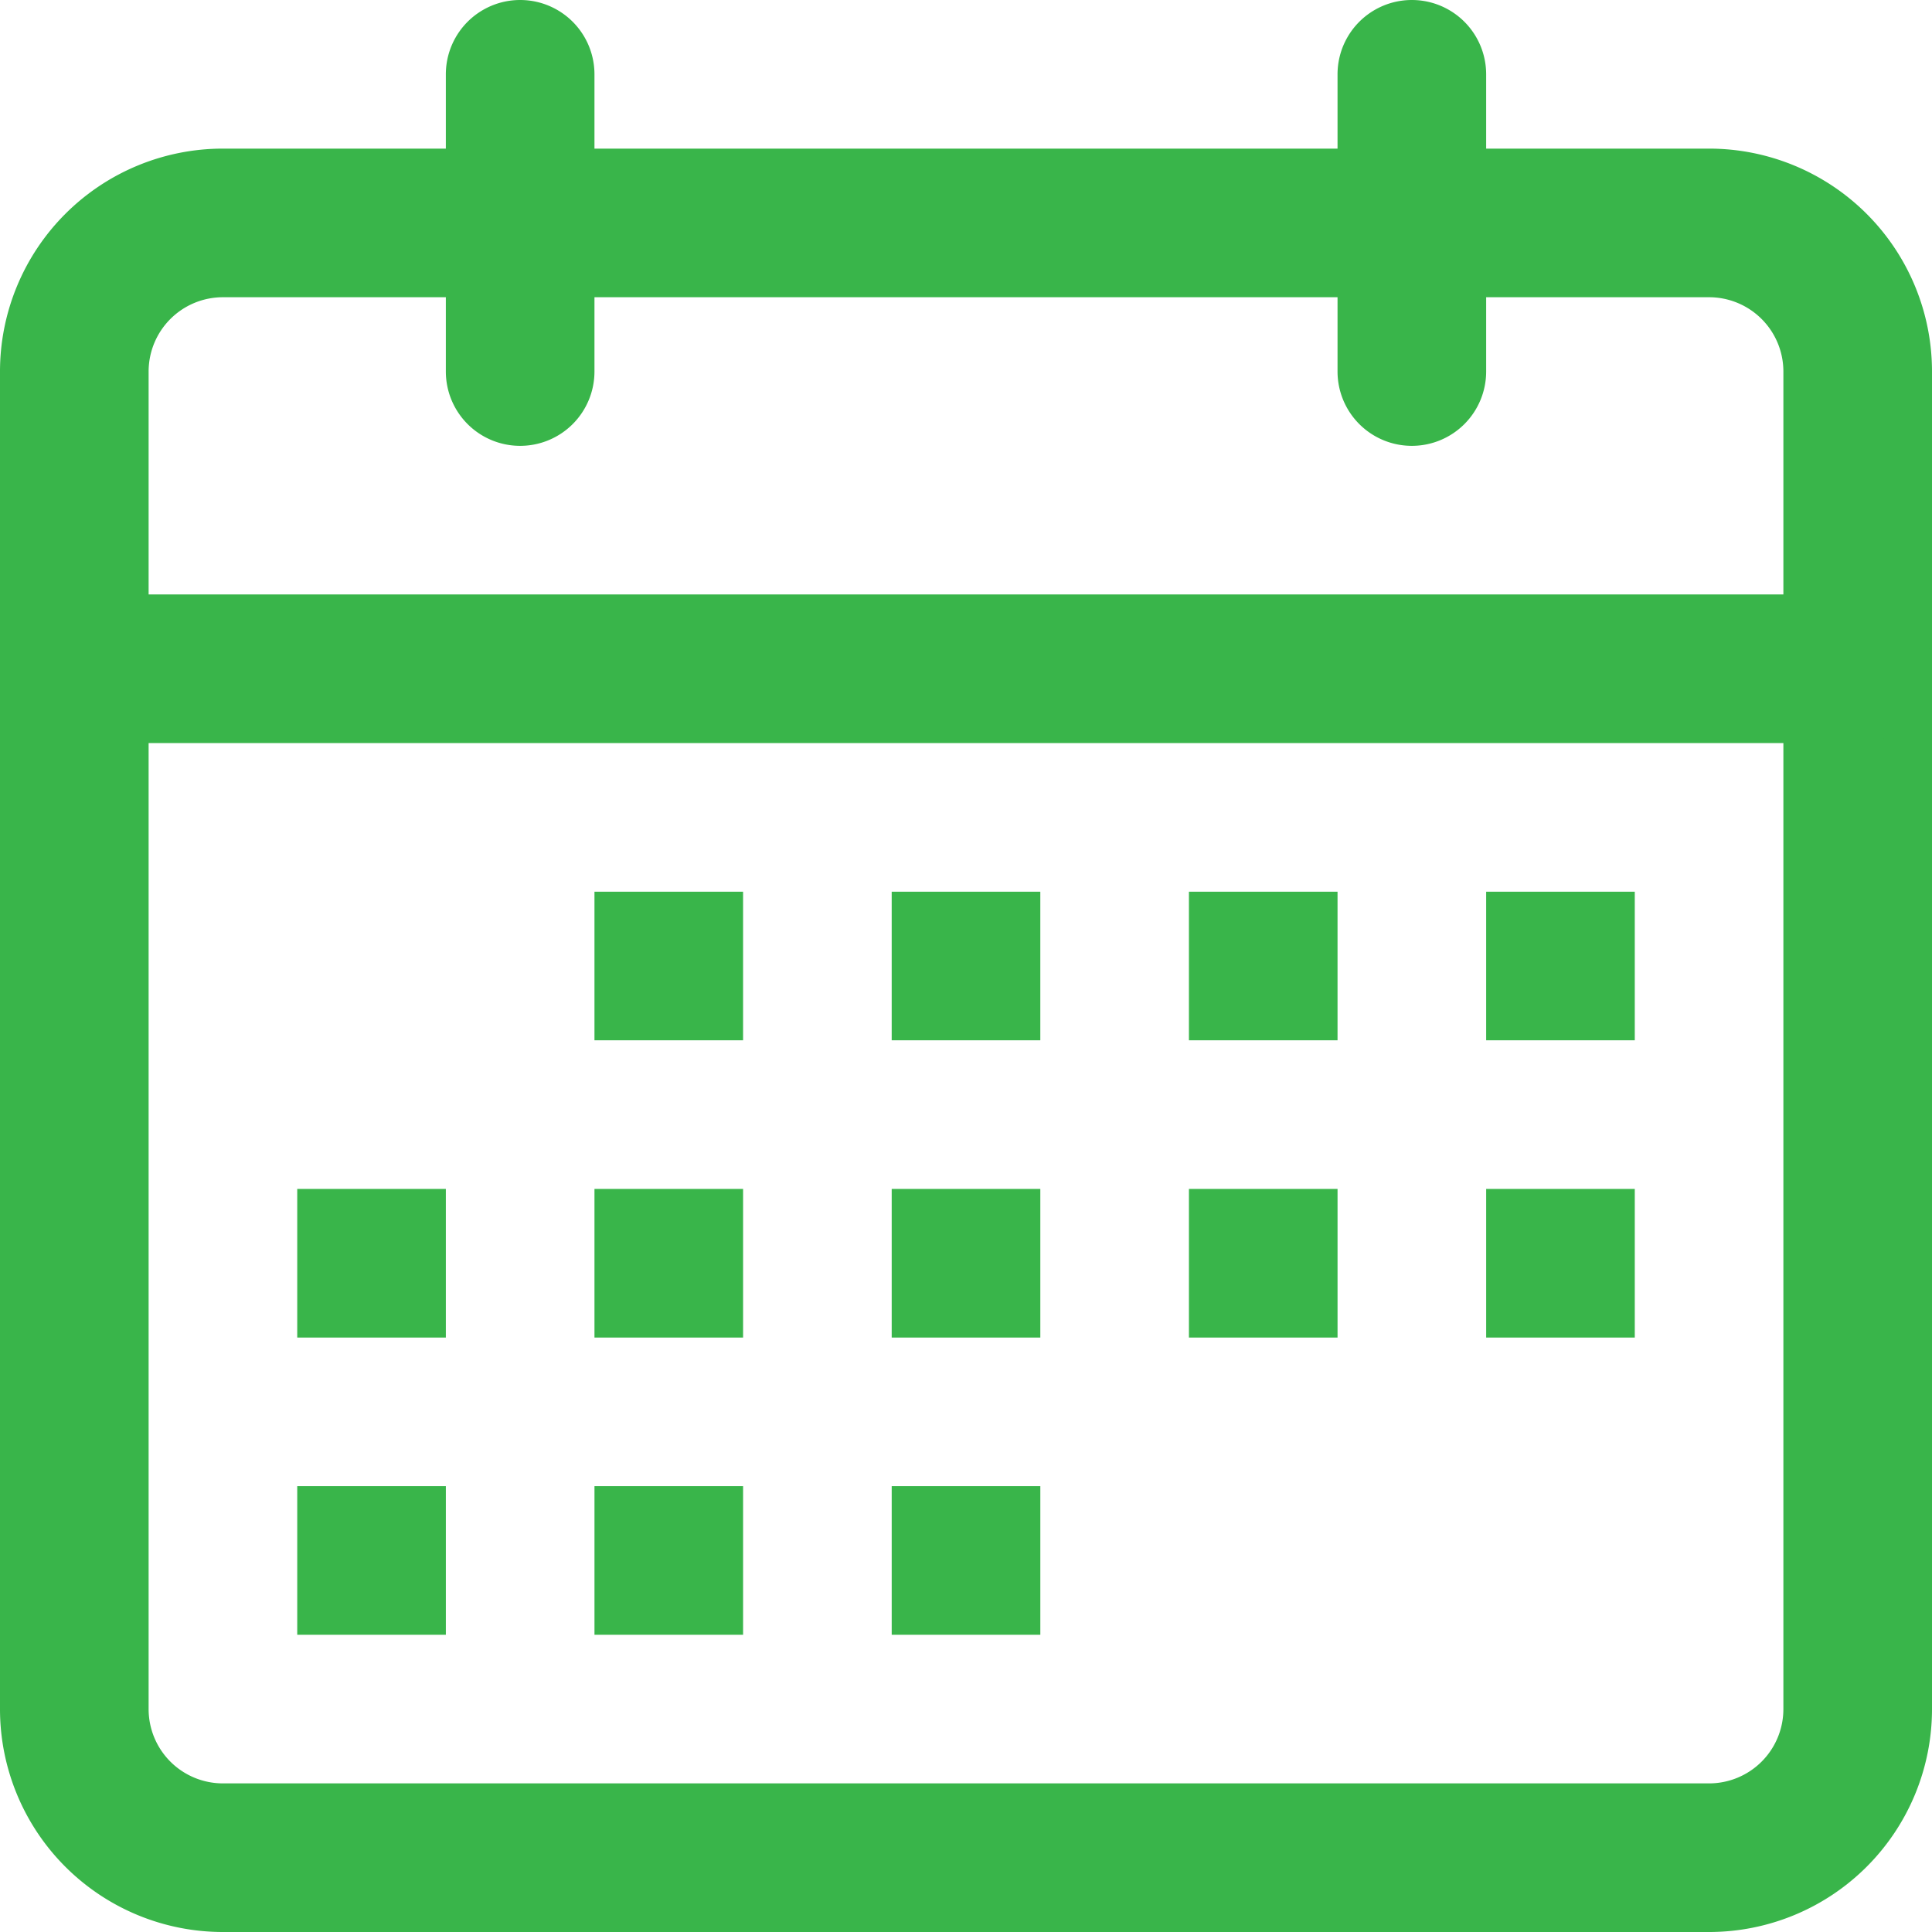
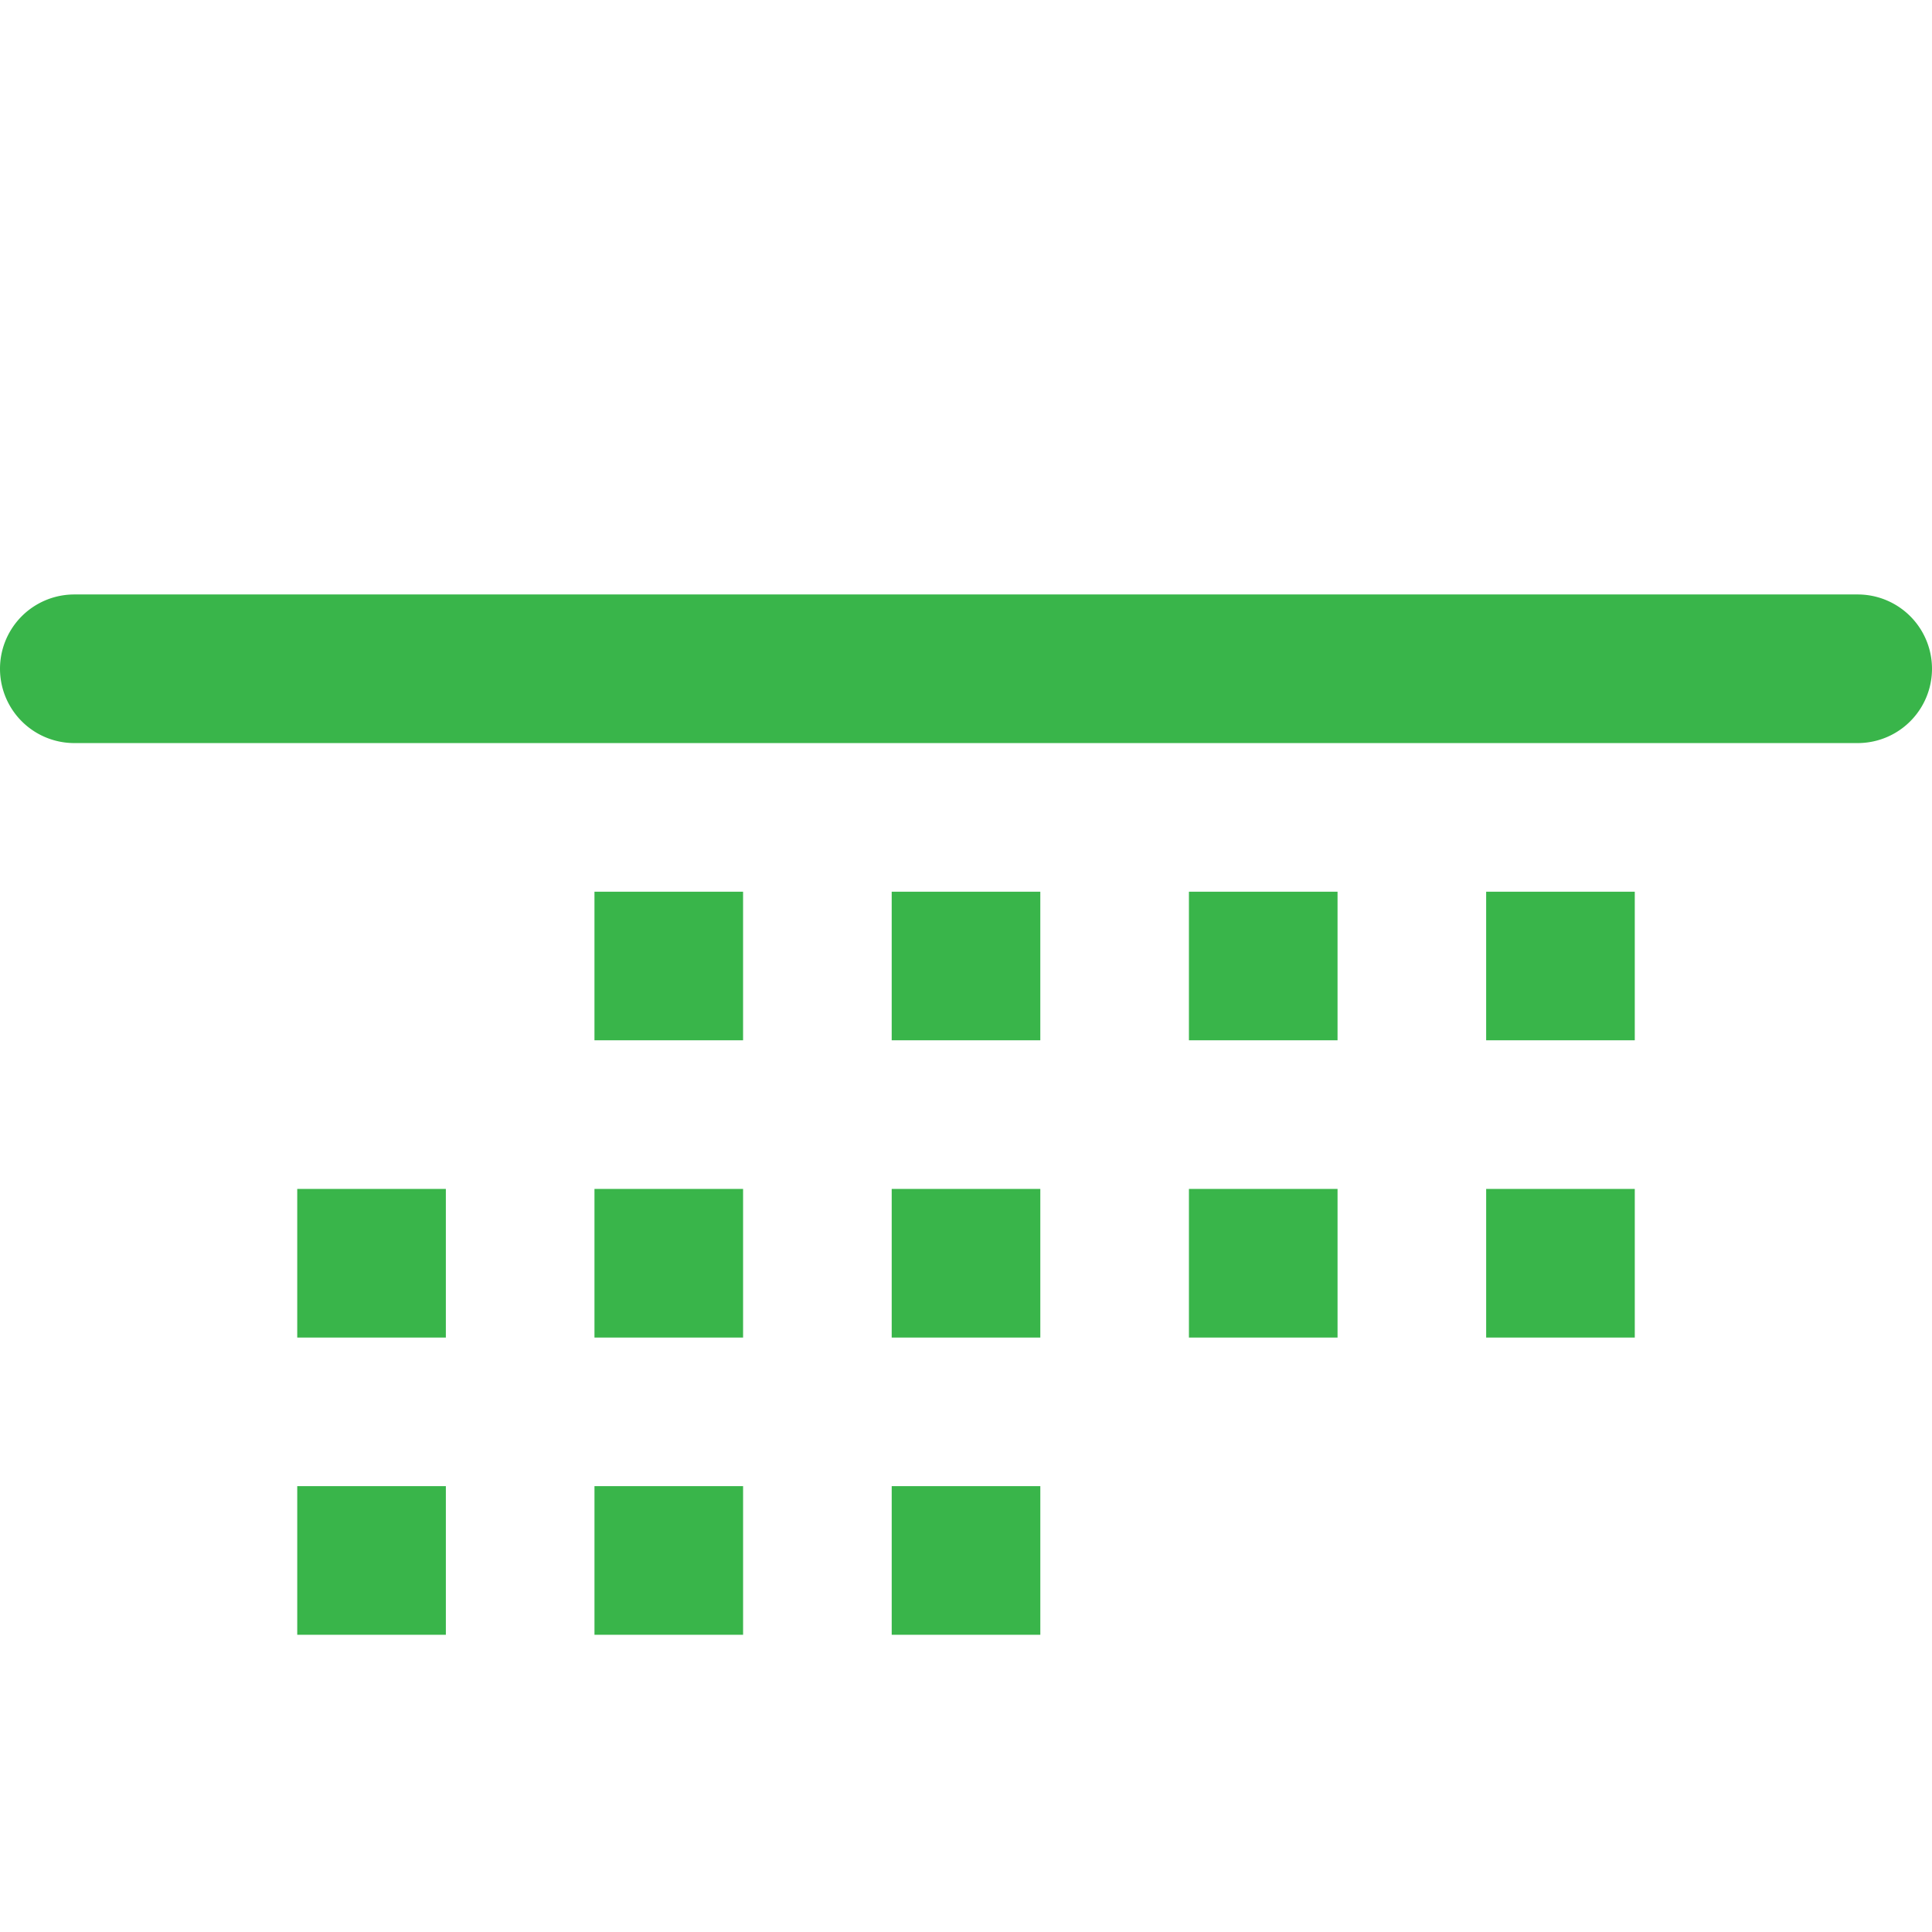
<svg xmlns="http://www.w3.org/2000/svg" width="13" height="13" viewBox="0 0 13 13">
  <g id="Group_210" data-name="Group 210" transform="translate(-1.5 -1.5)">
-     <path id="Path_5656" data-name="Path 5656" d="M5,4.5A.5.5,0,0,1,4.5,4V2a.5.5,0,0,1,1,0V4A.5.5,0,0,1,5,4.5Zm6,0a.5.5,0,0,1-.5-.5V2a.5.5,0,0,1,1,0V4A.5.5,0,0,1,11,4.5Z" fill="#39b54a" />
-     <path id="Path_5657" data-name="Path 5657" d="M13,14.5H3A1.5,1.5,0,0,1,1.5,13V4A1.5,1.5,0,0,1,3,2.5H13A1.5,1.5,0,0,1,14.5,4v9A1.5,1.5,0,0,1,13,14.5ZM3,3.5a.5.5,0,0,0-.5.5v9a.5.5,0,0,0,.5.5H13a.5.5,0,0,0,.5-.5V4a.5.5,0,0,0-.5-.5Z" fill="#39b54a" />
    <path id="Path_5658" data-name="Path 5658" d="M14,6.5H2a.5.5,0,0,1,0-1H14a.5.5,0,0,1,0,1Zm-8.5,1h1v1h-1Zm2,0h1v1h-1Zm2,0h1v1h-1Zm2,0h1v1h-1Zm-8,2h1v1h-1Zm2,0h1v1h-1Zm2,0h1v1h-1Zm2,0h1v1h-1Zm2,0h1v1h-1Zm-8,2h1v1h-1Zm2,0h1v1h-1Zm2,0h1v1h-1Z" fill="#39b54a" />
  </g>
</svg>